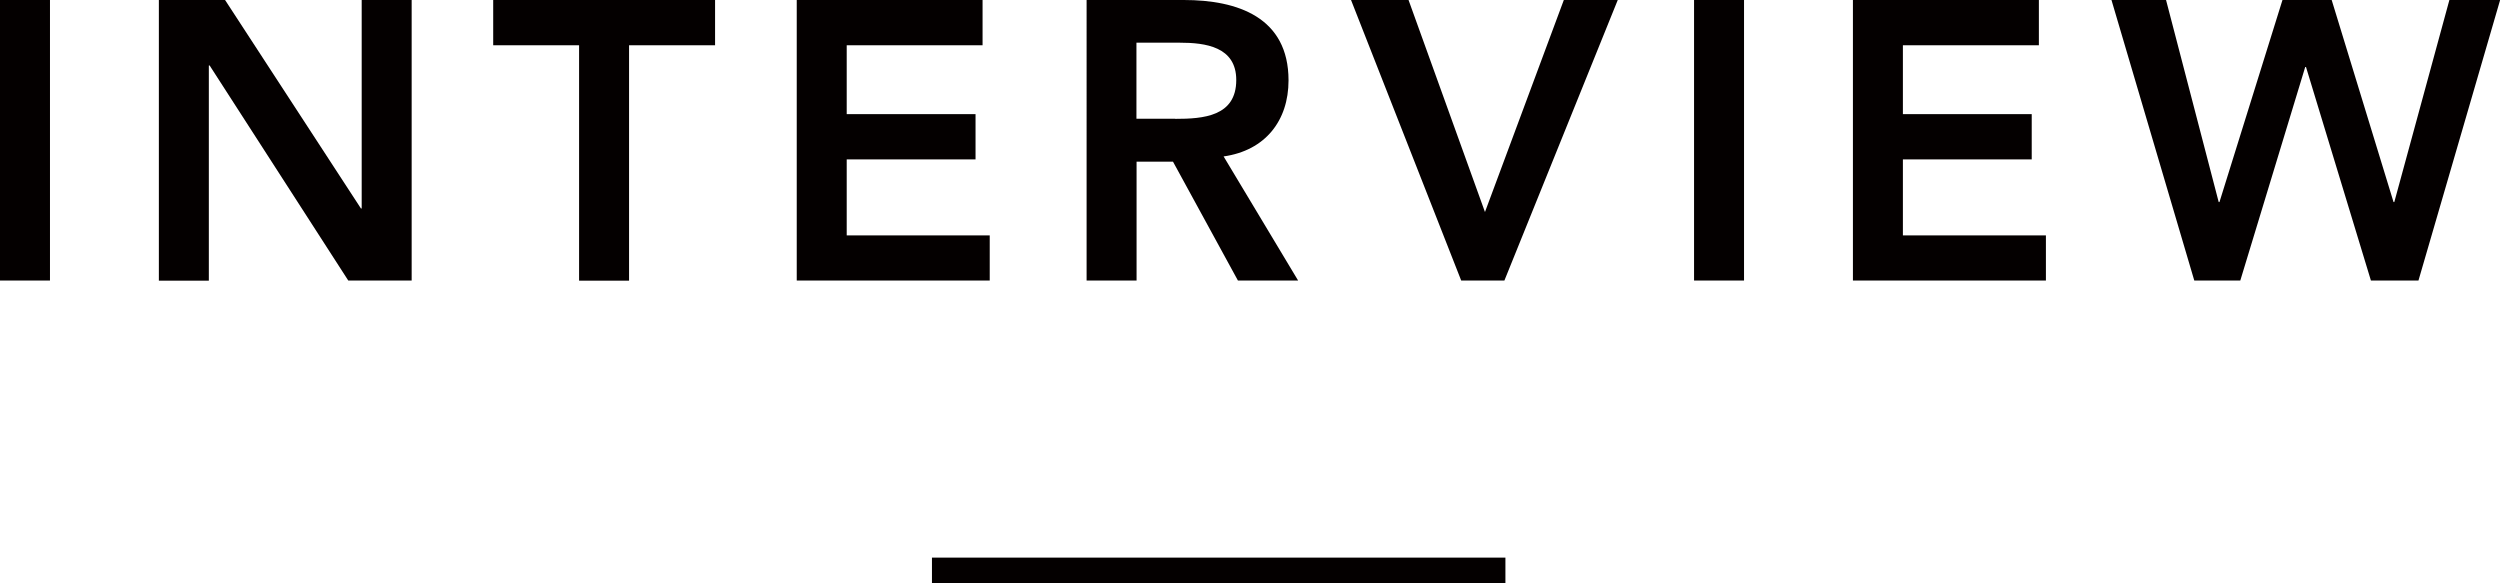
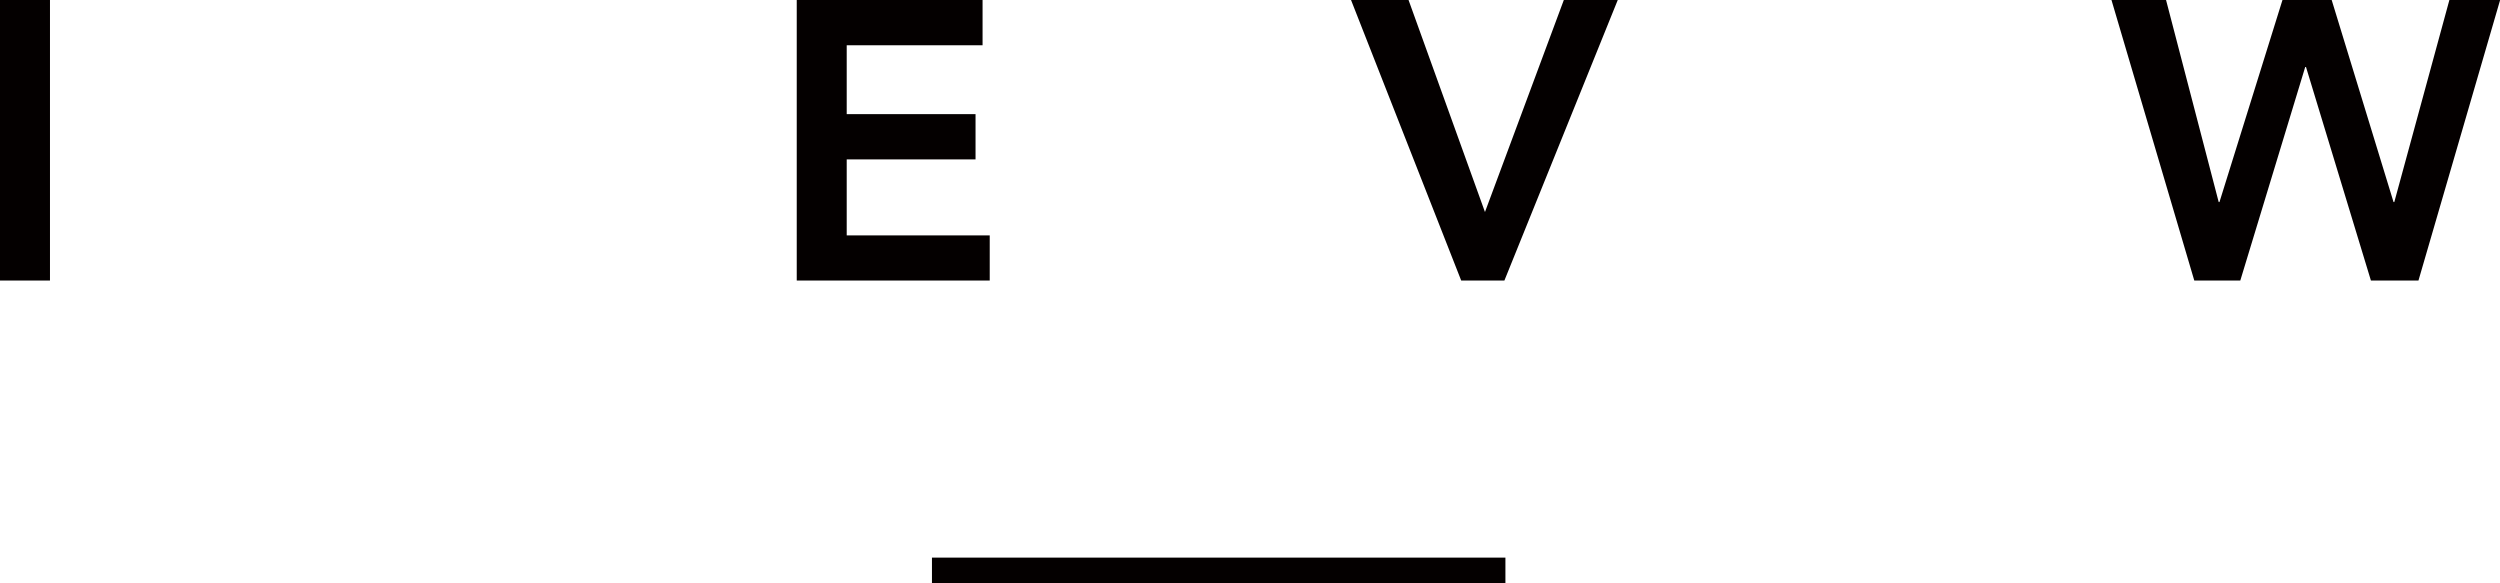
<svg xmlns="http://www.w3.org/2000/svg" id="_レイヤー_2" width="195.61" height="45.63" viewBox="0 0 195.61 45.63">
  <defs>
    <style>.cls-1{fill:#040000;}.cls-2{fill:none;stroke:#040000;stroke-miterlimit:10;stroke-width:2px;}</style>
  </defs>
  <g id="_アウトライン文字">
    <path class="cls-1" d="m0,0h3.91v21.95H0V0Z" />
-     <path class="cls-1" d="m12.43,0h5.18l10.63,16.31h.06V0h3.91v21.95h-4.96L16.4,5.12h-.06v16.84h-3.91V0Z" />
-     <path class="cls-1" d="m45.32,3.54h-6.73V0h17.36v3.54h-6.73v18.42h-3.91V3.54Z" />
    <path class="cls-1" d="m62.34,0h14.54v3.54h-10.63v5.39h10.08v3.54h-10.08v5.95h11.19v3.53h-15.1V0Z" />
-     <path class="cls-1" d="m85,0h7.63c4.22,0,8.19,1.36,8.19,6.29,0,3.16-1.83,5.49-5.08,5.95l5.83,9.71h-4.71l-5.08-9.3h-2.85v9.3h-3.91V0Zm6.95,9.3c2.2,0,4.78-.19,4.78-3.04,0-2.61-2.42-2.92-4.43-2.92h-3.38v5.95h3.04Z" />
    <path class="cls-1" d="m105.71,0h4.5l5.98,16.59L122.36,0h4.22l-8.87,21.95h-3.38L105.71,0Z" />
-     <path class="cls-1" d="m132.55,0h3.91v21.95h-3.91V0Z" />
-     <path class="cls-1" d="m144.99,0h14.54v3.54h-10.64v5.39h10.08v3.54h-10.08v5.95h11.19v3.53h-15.1V0Z" />
    <path class="cls-1" d="m165.2,0h4.28l4.12,15.81h.06l4.93-15.81h3.85l4.84,15.81h.06l4.31-15.81h3.97l-6.39,21.95h-3.72l-5.08-16.71h-.06l-5.08,16.71h-3.6l-6.48-21.95Z" />
    <line class="cls-2" x1="72.92" y1="44.63" x2="117.79" y2="44.63" />
  </g>
</svg>